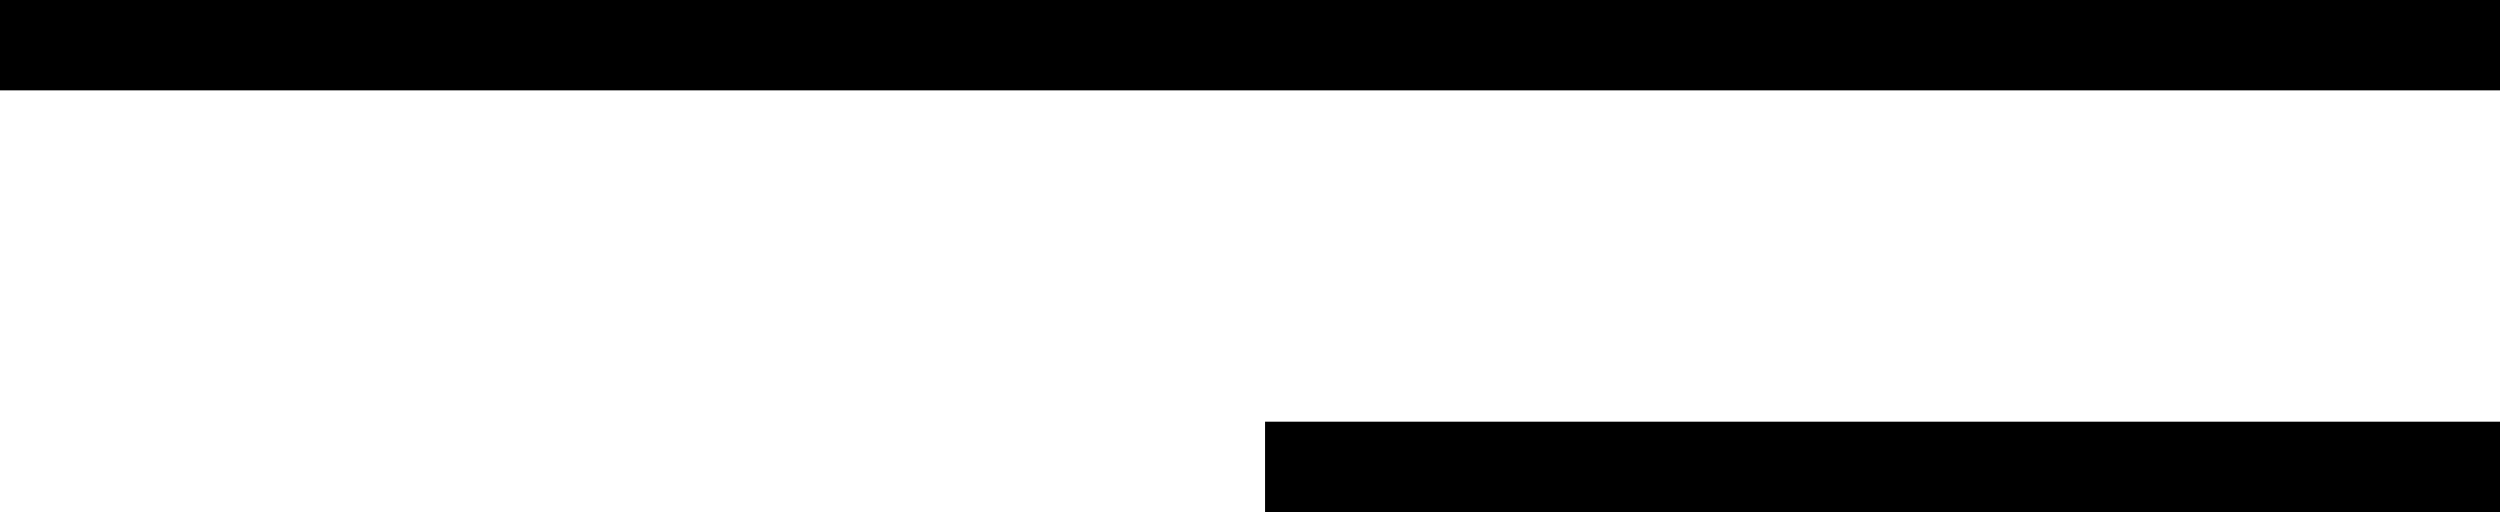
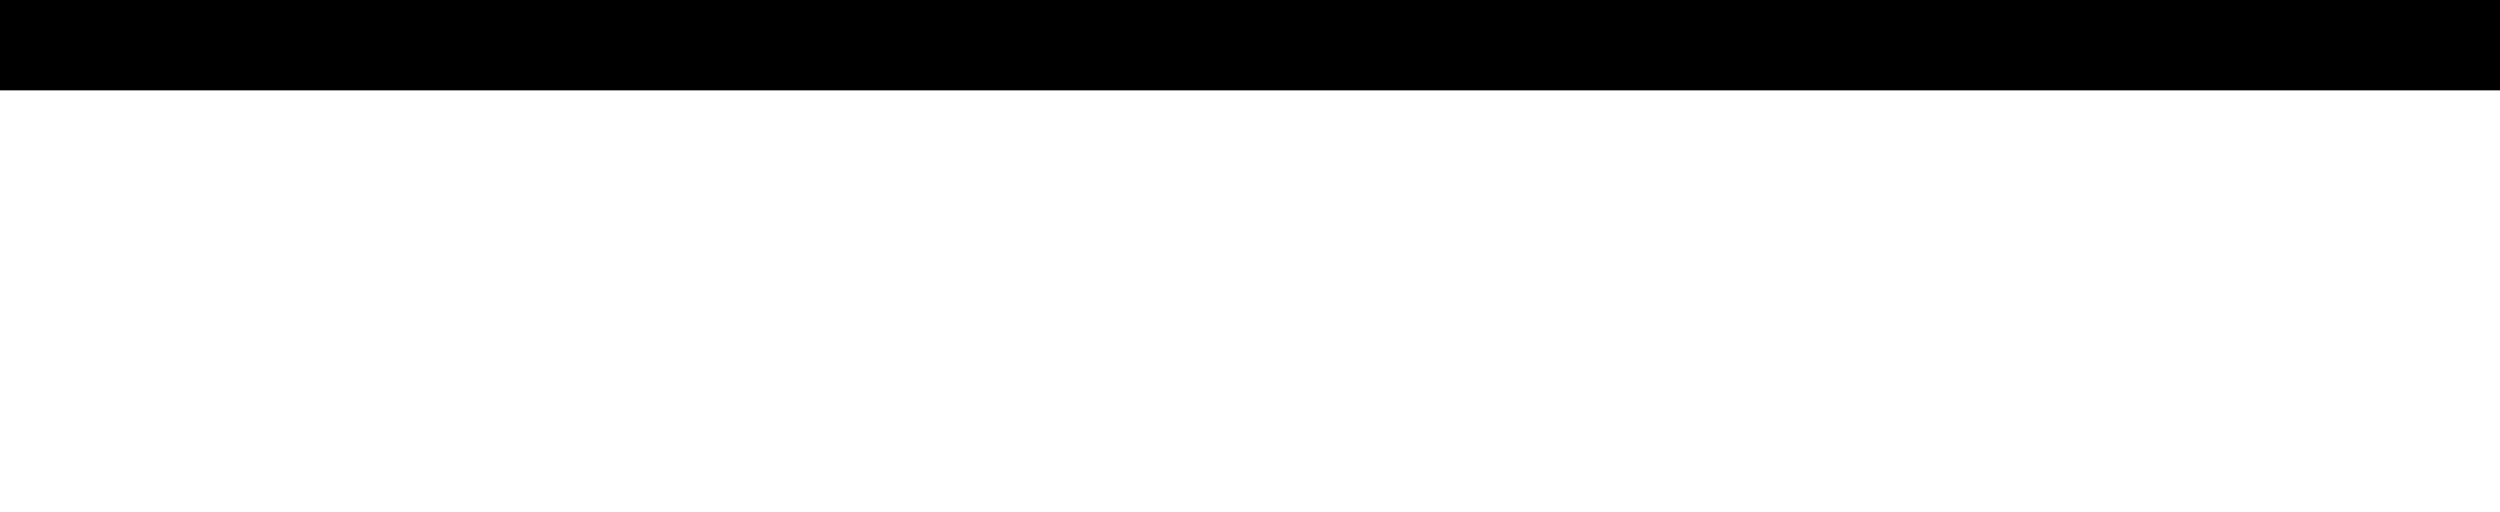
<svg xmlns="http://www.w3.org/2000/svg" width="83" height="17" viewBox="0 0 83 17">
  <g id="Raggruppa_8" data-name="Raggruppa 8" transform="translate(-963 -52.5)">
-     <line id="Linea_1" data-name="Linea 1" x1="41" transform="translate(1005 68)" fill="none" stroke="#000" stroke-width="3" />
    <line id="Linea_2" data-name="Linea 2" x1="83" transform="translate(963 54)" fill="none" stroke="#000" stroke-width="3" />
  </g>
</svg>